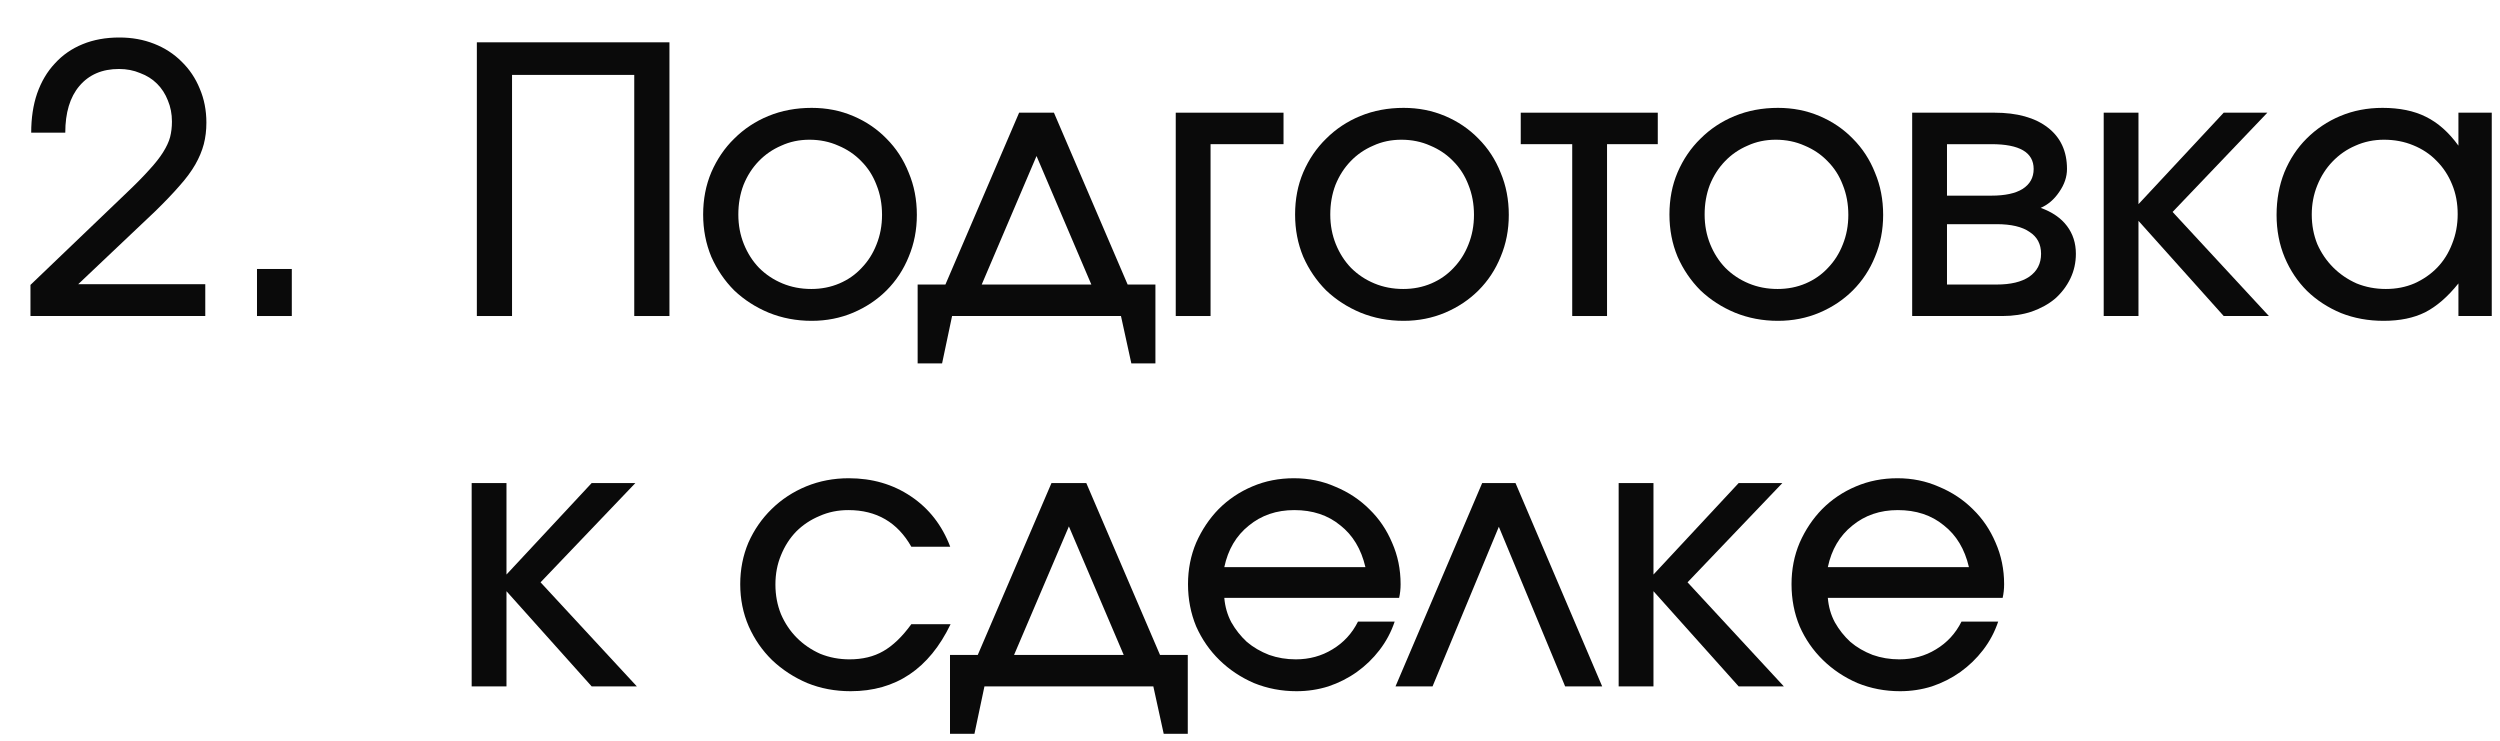
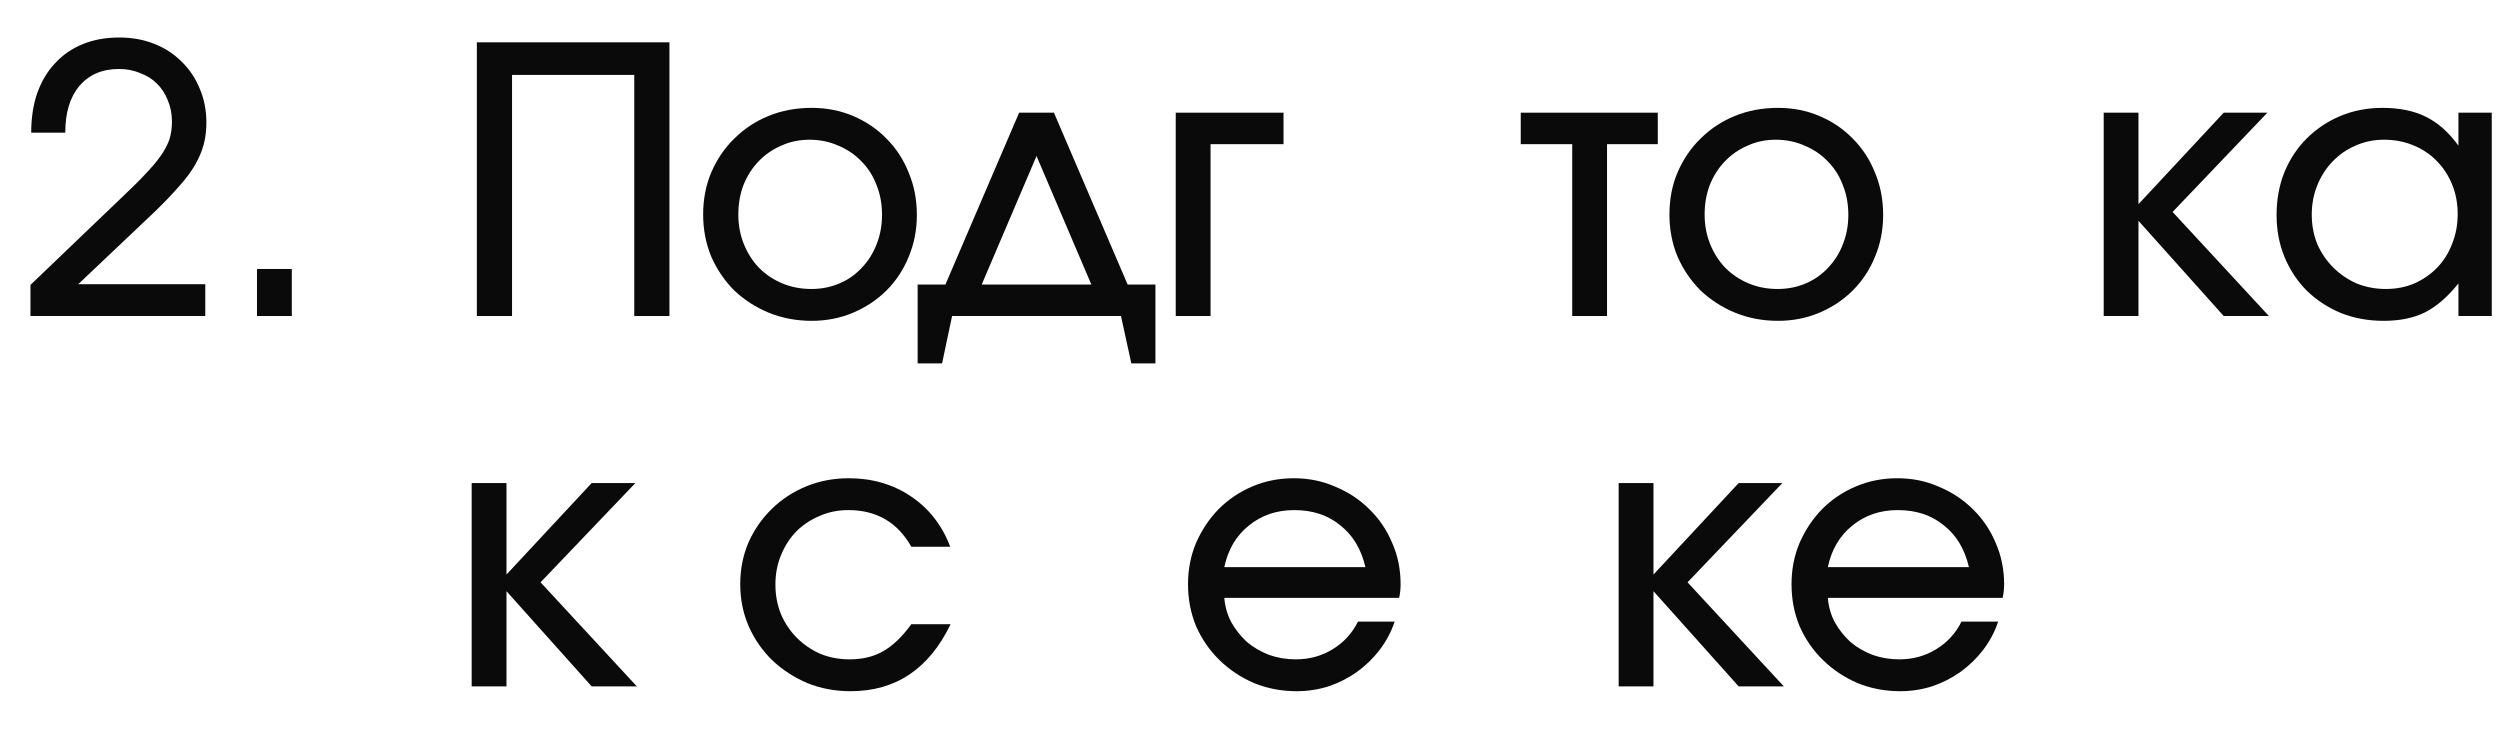
<svg xmlns="http://www.w3.org/2000/svg" width="54" height="16" viewBox="0 0 54 16" fill="none">
  <path d="M0.658 6.154L2.738 4.162C2.94 3.97 3.103 3.804 3.226 3.666C3.354 3.527 3.452 3.402 3.522 3.29C3.596 3.172 3.647 3.063 3.674 2.962C3.7 2.86 3.714 2.748 3.714 2.626C3.714 2.46 3.684 2.308 3.626 2.17C3.572 2.031 3.495 1.911 3.394 1.81C3.292 1.708 3.17 1.631 3.026 1.578C2.887 1.519 2.735 1.49 2.57 1.49C2.207 1.49 1.922 1.612 1.714 1.858C1.511 2.098 1.41 2.434 1.41 2.866H0.674C0.674 2.551 0.716 2.268 0.802 2.018C0.892 1.762 1.02 1.546 1.186 1.37C1.351 1.188 1.551 1.05 1.786 0.954C2.02 0.858 2.284 0.81 2.578 0.81C2.85 0.81 3.1 0.855 3.33 0.946C3.559 1.036 3.756 1.164 3.922 1.33C4.092 1.495 4.223 1.69 4.314 1.914C4.41 2.138 4.458 2.383 4.458 2.65C4.458 2.815 4.439 2.97 4.402 3.114C4.364 3.258 4.303 3.404 4.218 3.554C4.132 3.703 4.018 3.858 3.874 4.018C3.735 4.178 3.562 4.359 3.354 4.562L1.69 6.138H4.434V6.826H0.658V6.154Z" fill="#0A0A0A" />
  <path d="M5.551 5.81H6.303V6.826H5.551V5.81Z" fill="#0A0A0A" />
  <path d="M10.3 0.914H14.46V6.826H13.7V1.618H11.06V6.826H10.3V0.914Z" fill="#0A0A0A" />
  <path d="M15.188 4.634C15.188 4.303 15.247 3.999 15.364 3.722C15.487 3.439 15.652 3.196 15.86 2.994C16.068 2.786 16.313 2.623 16.596 2.506C16.884 2.388 17.196 2.33 17.532 2.33C17.852 2.33 18.151 2.388 18.428 2.506C18.705 2.623 18.945 2.786 19.148 2.994C19.356 3.202 19.516 3.447 19.628 3.73C19.745 4.007 19.804 4.311 19.804 4.642C19.804 4.967 19.745 5.268 19.628 5.546C19.516 5.823 19.356 6.066 19.148 6.274C18.945 6.476 18.705 6.636 18.428 6.754C18.151 6.871 17.852 6.93 17.532 6.93C17.201 6.93 16.892 6.871 16.604 6.754C16.321 6.636 16.073 6.476 15.86 6.274C15.652 6.066 15.487 5.823 15.364 5.546C15.247 5.263 15.188 4.959 15.188 4.634ZM17.524 6.242C17.743 6.242 17.945 6.202 18.132 6.122C18.319 6.042 18.479 5.93 18.612 5.786C18.751 5.642 18.857 5.474 18.932 5.282C19.012 5.084 19.052 4.871 19.052 4.642C19.052 4.407 19.012 4.191 18.932 3.994C18.857 3.796 18.748 3.626 18.604 3.482C18.465 3.338 18.3 3.226 18.108 3.146C17.916 3.06 17.708 3.018 17.484 3.018C17.265 3.018 17.063 3.06 16.876 3.146C16.689 3.226 16.527 3.338 16.388 3.482C16.249 3.626 16.14 3.796 16.06 3.994C15.985 4.191 15.948 4.404 15.948 4.634C15.948 4.863 15.988 5.076 16.068 5.274C16.148 5.471 16.257 5.642 16.396 5.786C16.54 5.93 16.708 6.042 16.9 6.122C17.092 6.202 17.3 6.242 17.524 6.242Z" fill="#0A0A0A" />
  <path d="M19.821 6.146H20.421L22.013 2.434H22.765L24.357 6.146H24.957V7.85H24.437L24.213 6.826H20.565L20.349 7.85H19.821V6.146ZM23.573 6.146L22.389 3.37L21.205 6.146H23.573Z" fill="#0A0A0A" />
  <path d="M25.396 2.434H27.724V3.114H26.148V6.826H25.396V2.434Z" fill="#0A0A0A" />
-   <path d="M27.974 4.634C27.974 4.303 28.032 3.999 28.15 3.722C28.272 3.439 28.438 3.196 28.646 2.994C28.854 2.786 29.099 2.623 29.382 2.506C29.67 2.388 29.982 2.33 30.318 2.33C30.638 2.33 30.936 2.388 31.214 2.506C31.491 2.623 31.731 2.786 31.934 2.994C32.142 3.202 32.302 3.447 32.414 3.73C32.531 4.007 32.59 4.311 32.59 4.642C32.59 4.967 32.531 5.268 32.414 5.546C32.302 5.823 32.142 6.066 31.934 6.274C31.731 6.476 31.491 6.636 31.214 6.754C30.936 6.871 30.638 6.93 30.318 6.93C29.987 6.93 29.678 6.871 29.39 6.754C29.107 6.636 28.859 6.476 28.646 6.274C28.438 6.066 28.272 5.823 28.15 5.546C28.032 5.263 27.974 4.959 27.974 4.634ZM30.31 6.242C30.528 6.242 30.731 6.202 30.918 6.122C31.104 6.042 31.264 5.93 31.398 5.786C31.536 5.642 31.643 5.474 31.718 5.282C31.798 5.084 31.838 4.871 31.838 4.642C31.838 4.407 31.798 4.191 31.718 3.994C31.643 3.796 31.534 3.626 31.39 3.482C31.251 3.338 31.086 3.226 30.894 3.146C30.702 3.06 30.494 3.018 30.27 3.018C30.051 3.018 29.848 3.06 29.662 3.146C29.475 3.226 29.312 3.338 29.174 3.482C29.035 3.626 28.926 3.796 28.846 3.994C28.771 4.191 28.734 4.404 28.734 4.634C28.734 4.863 28.774 5.076 28.854 5.274C28.934 5.471 29.043 5.642 29.182 5.786C29.326 5.93 29.494 6.042 29.686 6.122C29.878 6.202 30.086 6.242 30.31 6.242Z" fill="#0A0A0A" />
  <path d="M33.96 3.114H32.848V2.434H35.808V3.114H34.712V6.826H33.96V3.114Z" fill="#0A0A0A" />
  <path d="M36.06 4.634C36.06 4.303 36.118 3.999 36.236 3.722C36.358 3.439 36.524 3.196 36.732 2.994C36.94 2.786 37.185 2.623 37.468 2.506C37.756 2.388 38.068 2.33 38.404 2.33C38.724 2.33 39.023 2.388 39.3 2.506C39.577 2.623 39.817 2.786 40.02 2.994C40.228 3.202 40.388 3.447 40.5 3.73C40.617 4.007 40.676 4.311 40.676 4.642C40.676 4.967 40.617 5.268 40.5 5.546C40.388 5.823 40.228 6.066 40.02 6.274C39.817 6.476 39.577 6.636 39.3 6.754C39.023 6.871 38.724 6.93 38.404 6.93C38.073 6.93 37.764 6.871 37.476 6.754C37.193 6.636 36.945 6.476 36.732 6.274C36.524 6.066 36.358 5.823 36.236 5.546C36.118 5.263 36.06 4.959 36.06 4.634ZM38.396 6.242C38.614 6.242 38.817 6.202 39.004 6.122C39.191 6.042 39.35 5.93 39.484 5.786C39.623 5.642 39.729 5.474 39.804 5.282C39.884 5.084 39.924 4.871 39.924 4.642C39.924 4.407 39.884 4.191 39.804 3.994C39.729 3.796 39.62 3.626 39.476 3.482C39.337 3.338 39.172 3.226 38.98 3.146C38.788 3.06 38.58 3.018 38.356 3.018C38.137 3.018 37.934 3.06 37.748 3.146C37.561 3.226 37.398 3.338 37.26 3.482C37.121 3.626 37.012 3.796 36.932 3.994C36.857 4.191 36.82 4.404 36.82 4.634C36.82 4.863 36.86 5.076 36.94 5.274C37.02 5.471 37.129 5.642 37.268 5.786C37.412 5.93 37.58 6.042 37.772 6.122C37.964 6.202 38.172 6.242 38.396 6.242Z" fill="#0A0A0A" />
-   <path d="M41.303 2.434H43.079C43.569 2.434 43.953 2.54 44.231 2.754C44.508 2.967 44.647 3.266 44.647 3.65C44.647 3.82 44.591 3.986 44.479 4.146C44.372 4.306 44.239 4.42 44.079 4.49C44.329 4.58 44.519 4.711 44.647 4.882C44.775 5.052 44.839 5.252 44.839 5.482C44.839 5.674 44.799 5.852 44.719 6.018C44.639 6.183 44.529 6.327 44.391 6.45C44.252 6.567 44.084 6.66 43.887 6.73C43.695 6.794 43.484 6.826 43.255 6.826H41.303V2.434ZM43.015 4.226C43.308 4.226 43.532 4.178 43.687 4.082C43.847 3.98 43.927 3.836 43.927 3.65C43.927 3.292 43.623 3.114 43.015 3.114H42.055V4.226H43.015ZM43.127 6.146C43.431 6.146 43.665 6.09 43.831 5.978C44.001 5.86 44.087 5.695 44.087 5.482C44.087 5.274 44.004 5.116 43.839 5.01C43.679 4.898 43.441 4.842 43.127 4.842H42.055V6.146H43.127Z" fill="#0A0A0A" />
  <path d="M45.44 2.434H46.191V4.41L48.032 2.434H48.975L46.928 4.578L49.008 6.826H48.032L46.191 4.77V6.826H45.44V2.434Z" fill="#0A0A0A" />
  <path d="M49.174 4.642C49.174 4.311 49.23 4.004 49.342 3.722C49.459 3.439 49.619 3.196 49.822 2.994C50.03 2.786 50.272 2.623 50.55 2.506C50.832 2.388 51.136 2.33 51.462 2.33C51.83 2.33 52.142 2.394 52.398 2.522C52.659 2.65 52.894 2.858 53.102 3.146V2.434H53.822V6.826H53.102V6.122C52.872 6.41 52.632 6.618 52.382 6.746C52.136 6.868 51.838 6.93 51.486 6.93C51.155 6.93 50.848 6.874 50.566 6.762C50.283 6.644 50.038 6.484 49.83 6.282C49.627 6.079 49.467 5.839 49.35 5.562C49.232 5.279 49.174 4.972 49.174 4.642ZM49.934 4.634C49.934 4.863 49.974 5.076 50.054 5.274C50.139 5.466 50.254 5.634 50.398 5.778C50.542 5.922 50.71 6.036 50.902 6.122C51.099 6.202 51.31 6.242 51.534 6.242C51.758 6.242 51.963 6.202 52.15 6.122C52.342 6.036 52.507 5.922 52.646 5.778C52.784 5.634 52.891 5.463 52.966 5.266C53.046 5.068 53.086 4.855 53.086 4.626C53.086 4.391 53.046 4.178 52.966 3.986C52.886 3.788 52.774 3.618 52.63 3.474C52.491 3.33 52.323 3.218 52.126 3.138C51.934 3.058 51.723 3.018 51.494 3.018C51.275 3.018 51.07 3.06 50.878 3.146C50.691 3.226 50.526 3.34 50.382 3.49C50.243 3.634 50.134 3.804 50.054 4.002C49.974 4.199 49.934 4.41 49.934 4.634Z" fill="#0A0A0A" />
  <path d="M10.188 10.434H10.94V12.41L12.78 10.434H13.724L11.676 12.578L13.756 14.826H12.78L10.94 12.77V14.826H10.188V10.434Z" fill="#0A0A0A" />
  <path d="M20.533 13.482C20.069 14.447 19.349 14.93 18.373 14.93C18.037 14.93 17.725 14.871 17.437 14.754C17.149 14.631 16.896 14.466 16.677 14.258C16.464 14.05 16.296 13.807 16.173 13.53C16.05 13.247 15.989 12.943 15.989 12.618C15.989 12.298 16.048 11.999 16.165 11.722C16.288 11.444 16.456 11.202 16.669 10.994C16.882 10.786 17.13 10.623 17.413 10.506C17.701 10.388 18.008 10.33 18.333 10.33C18.84 10.33 19.288 10.46 19.677 10.722C20.066 10.983 20.349 11.346 20.525 11.81H19.685C19.386 11.282 18.933 11.018 18.325 11.018C18.101 11.018 17.893 11.06 17.701 11.146C17.509 11.226 17.341 11.338 17.197 11.482C17.058 11.626 16.949 11.796 16.869 11.994C16.789 12.186 16.749 12.396 16.749 12.626C16.749 12.855 16.789 13.068 16.869 13.266C16.954 13.463 17.069 13.634 17.213 13.778C17.357 13.922 17.525 14.036 17.717 14.122C17.914 14.202 18.125 14.242 18.349 14.242C18.632 14.242 18.874 14.183 19.077 14.066C19.285 13.948 19.488 13.754 19.685 13.482H20.533Z" fill="#0A0A0A" />
-   <path d="M20.52 14.146H21.12L22.712 10.434H23.464L25.056 14.146H25.656V15.85H25.136L24.912 14.826H21.264L21.048 15.85H20.52V14.146ZM24.272 14.146L23.088 11.37L21.904 14.146H24.272Z" fill="#0A0A0A" />
  <path d="M30.125 13.426C30.05 13.65 29.941 13.855 29.797 14.042C29.658 14.223 29.496 14.38 29.309 14.514C29.122 14.647 28.917 14.751 28.693 14.826C28.474 14.895 28.245 14.93 28.005 14.93C27.68 14.93 27.373 14.871 27.085 14.754C26.802 14.631 26.554 14.466 26.341 14.258C26.128 14.05 25.96 13.807 25.837 13.53C25.72 13.247 25.661 12.943 25.661 12.618C25.661 12.298 25.72 11.999 25.837 11.722C25.96 11.444 26.122 11.202 26.325 10.994C26.533 10.786 26.776 10.623 27.053 10.506C27.33 10.388 27.629 10.33 27.949 10.33C28.269 10.33 28.568 10.391 28.845 10.514C29.128 10.631 29.373 10.794 29.581 11.002C29.789 11.204 29.952 11.444 30.069 11.722C30.192 11.999 30.253 12.298 30.253 12.618C30.253 12.724 30.242 12.823 30.221 12.914H26.445C26.461 13.106 26.512 13.282 26.597 13.442C26.688 13.602 26.8 13.743 26.933 13.866C27.072 13.983 27.232 14.076 27.413 14.146C27.594 14.21 27.786 14.242 27.989 14.242C28.282 14.242 28.546 14.17 28.781 14.026C29.021 13.882 29.205 13.682 29.333 13.426H30.125ZM29.493 12.25C29.402 11.86 29.221 11.559 28.949 11.346C28.682 11.127 28.352 11.018 27.957 11.018C27.573 11.018 27.245 11.13 26.973 11.354C26.701 11.572 26.525 11.871 26.445 12.25H29.493Z" fill="#0A0A0A" />
-   <path d="M32.015 10.434H32.735L34.607 14.826H33.807L32.375 11.378L30.943 14.826H30.143L32.015 10.434Z" fill="#0A0A0A" />
  <path d="M34.963 10.434H35.715V12.41L37.555 10.434H38.499L36.451 12.578L38.531 14.826H37.555L35.715 12.77V14.826H34.963V10.434Z" fill="#0A0A0A" />
  <path d="M43.161 13.426C43.086 13.65 42.977 13.855 42.833 14.042C42.694 14.223 42.531 14.38 42.345 14.514C42.158 14.647 41.953 14.751 41.729 14.826C41.51 14.895 41.281 14.93 41.041 14.93C40.715 14.93 40.409 14.871 40.121 14.754C39.838 14.631 39.59 14.466 39.377 14.258C39.163 14.05 38.995 13.807 38.873 13.53C38.755 13.247 38.697 12.943 38.697 12.618C38.697 12.298 38.755 11.999 38.873 11.722C38.995 11.444 39.158 11.202 39.361 10.994C39.569 10.786 39.811 10.623 40.089 10.506C40.366 10.388 40.665 10.33 40.985 10.33C41.305 10.33 41.603 10.391 41.881 10.514C42.163 10.631 42.409 10.794 42.617 11.002C42.825 11.204 42.987 11.444 43.105 11.722C43.227 11.999 43.289 12.298 43.289 12.618C43.289 12.724 43.278 12.823 43.257 12.914H39.481C39.497 13.106 39.547 13.282 39.633 13.442C39.723 13.602 39.835 13.743 39.969 13.866C40.107 13.983 40.267 14.076 40.449 14.146C40.63 14.21 40.822 14.242 41.025 14.242C41.318 14.242 41.582 14.17 41.817 14.026C42.057 13.882 42.241 13.682 42.369 13.426H43.161ZM42.529 12.25C42.438 11.86 42.257 11.559 41.985 11.346C41.718 11.127 41.387 11.018 40.993 11.018C40.609 11.018 40.281 11.13 40.009 11.354C39.737 11.572 39.561 11.871 39.481 12.25H42.529Z" fill="#0A0A0A" />
</svg>